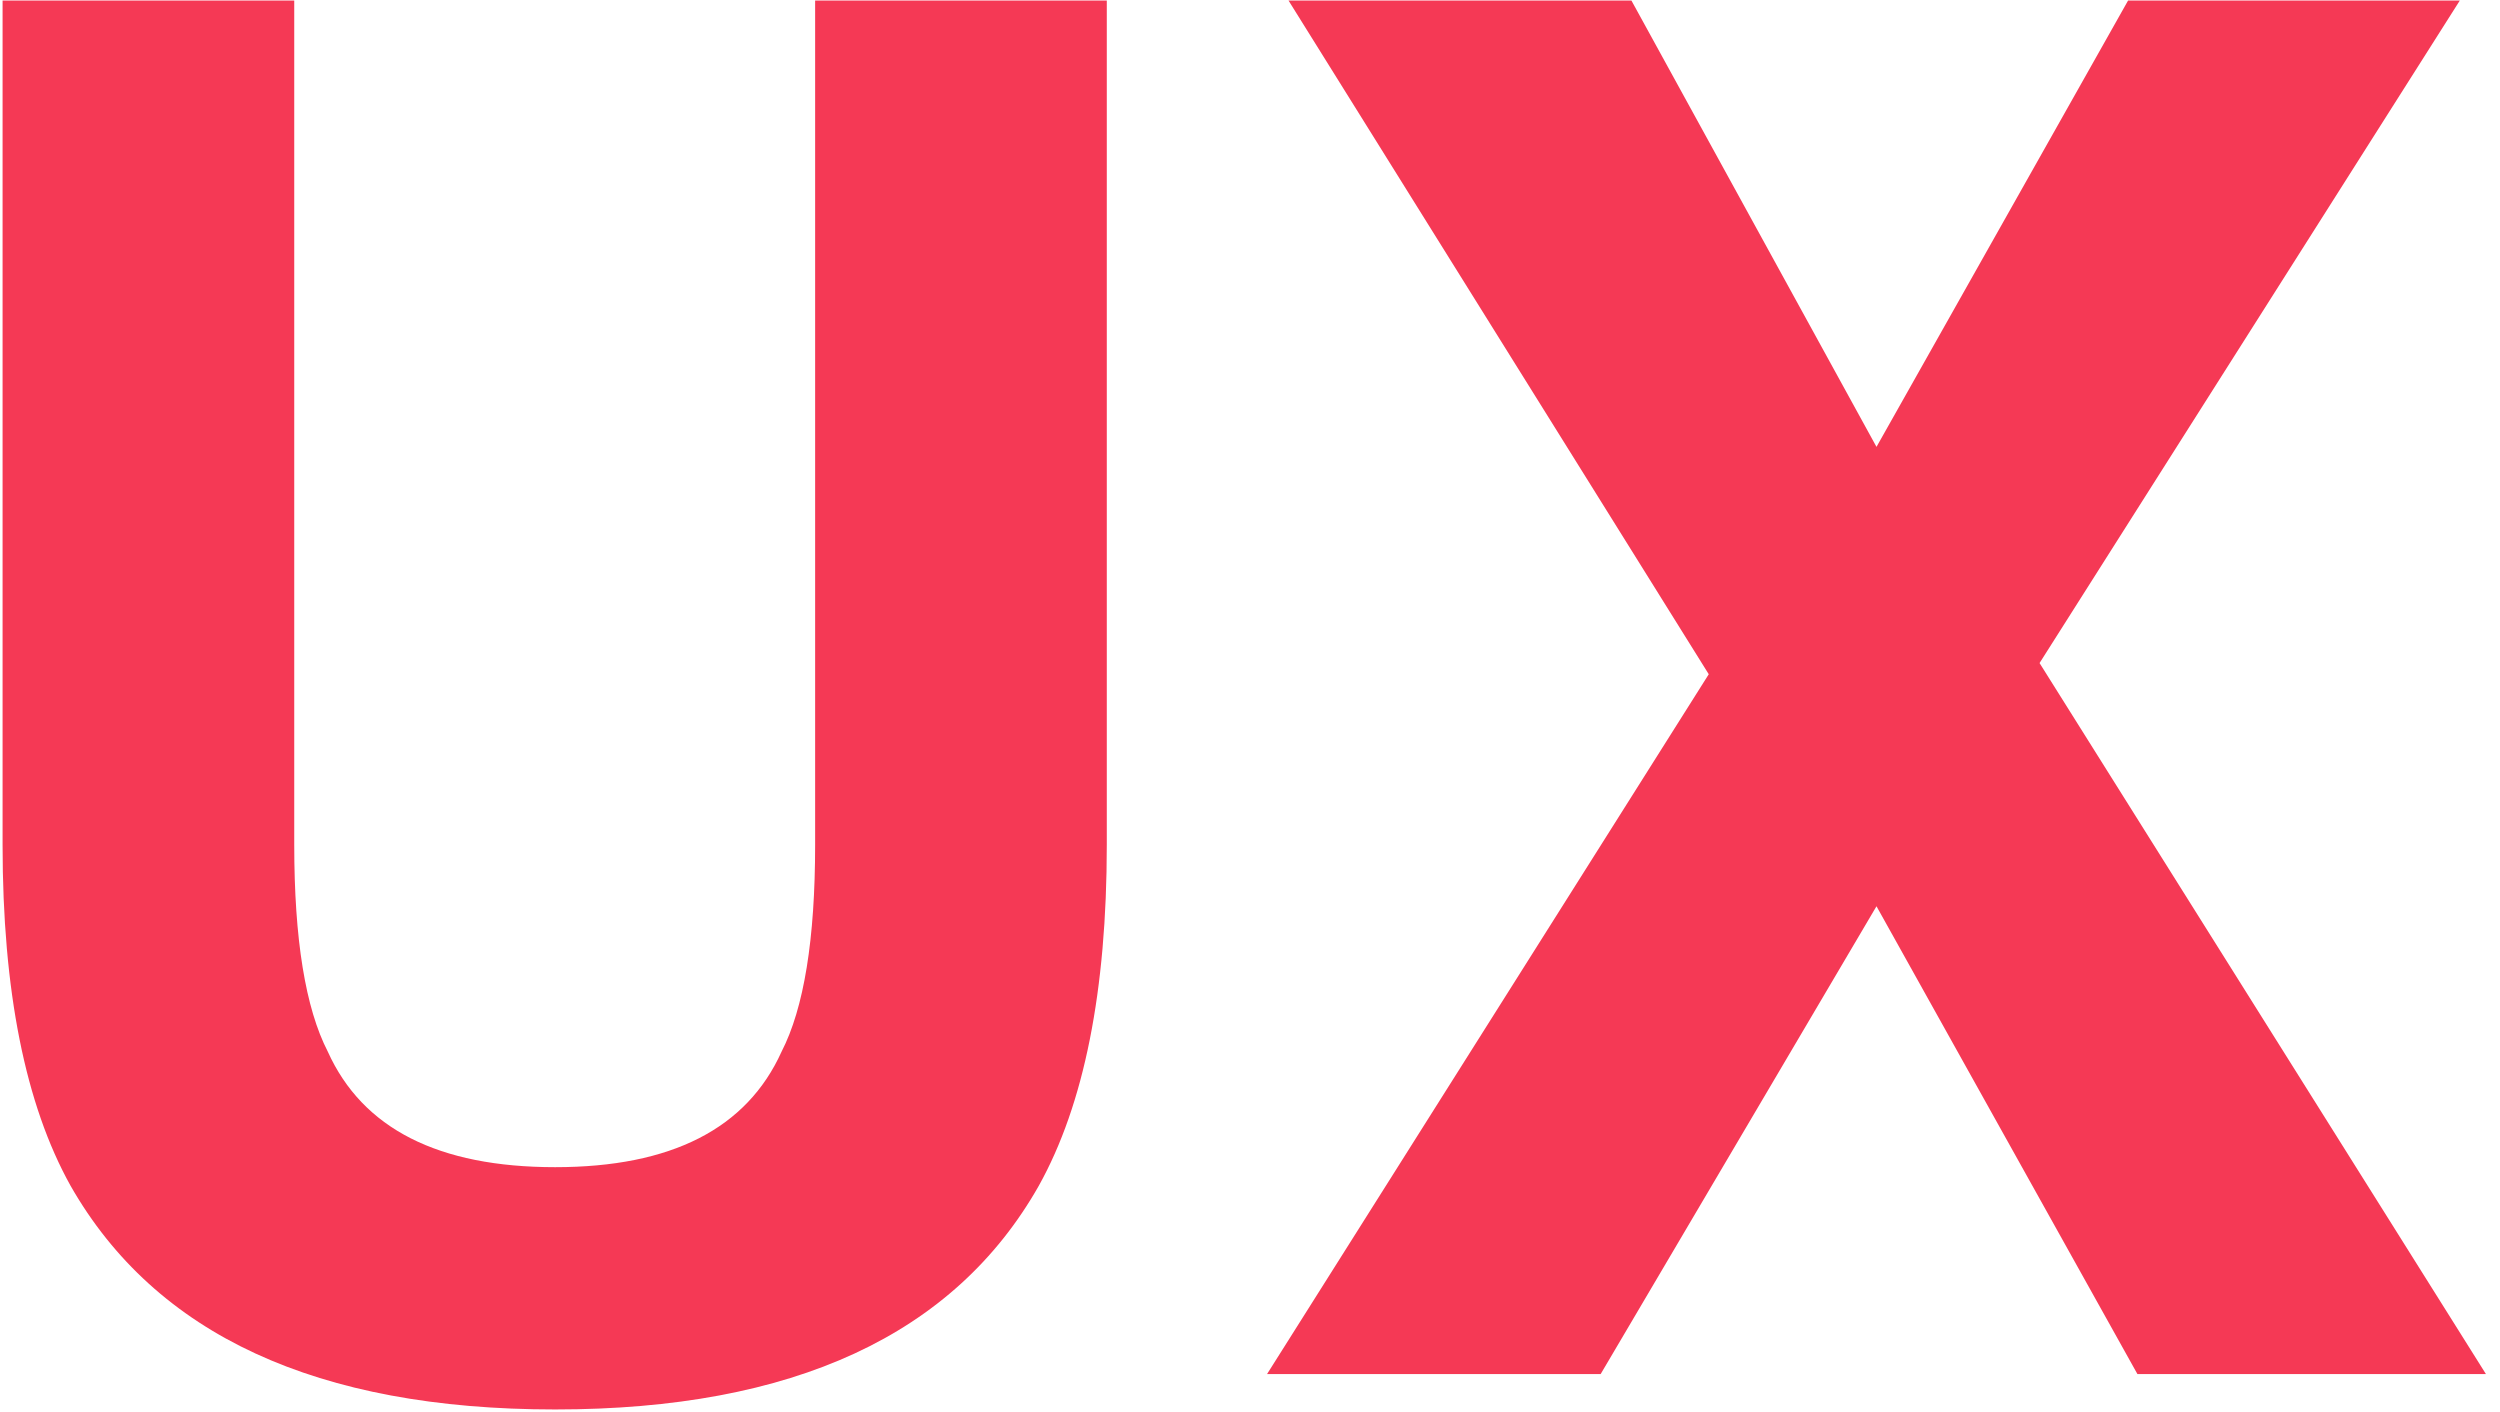
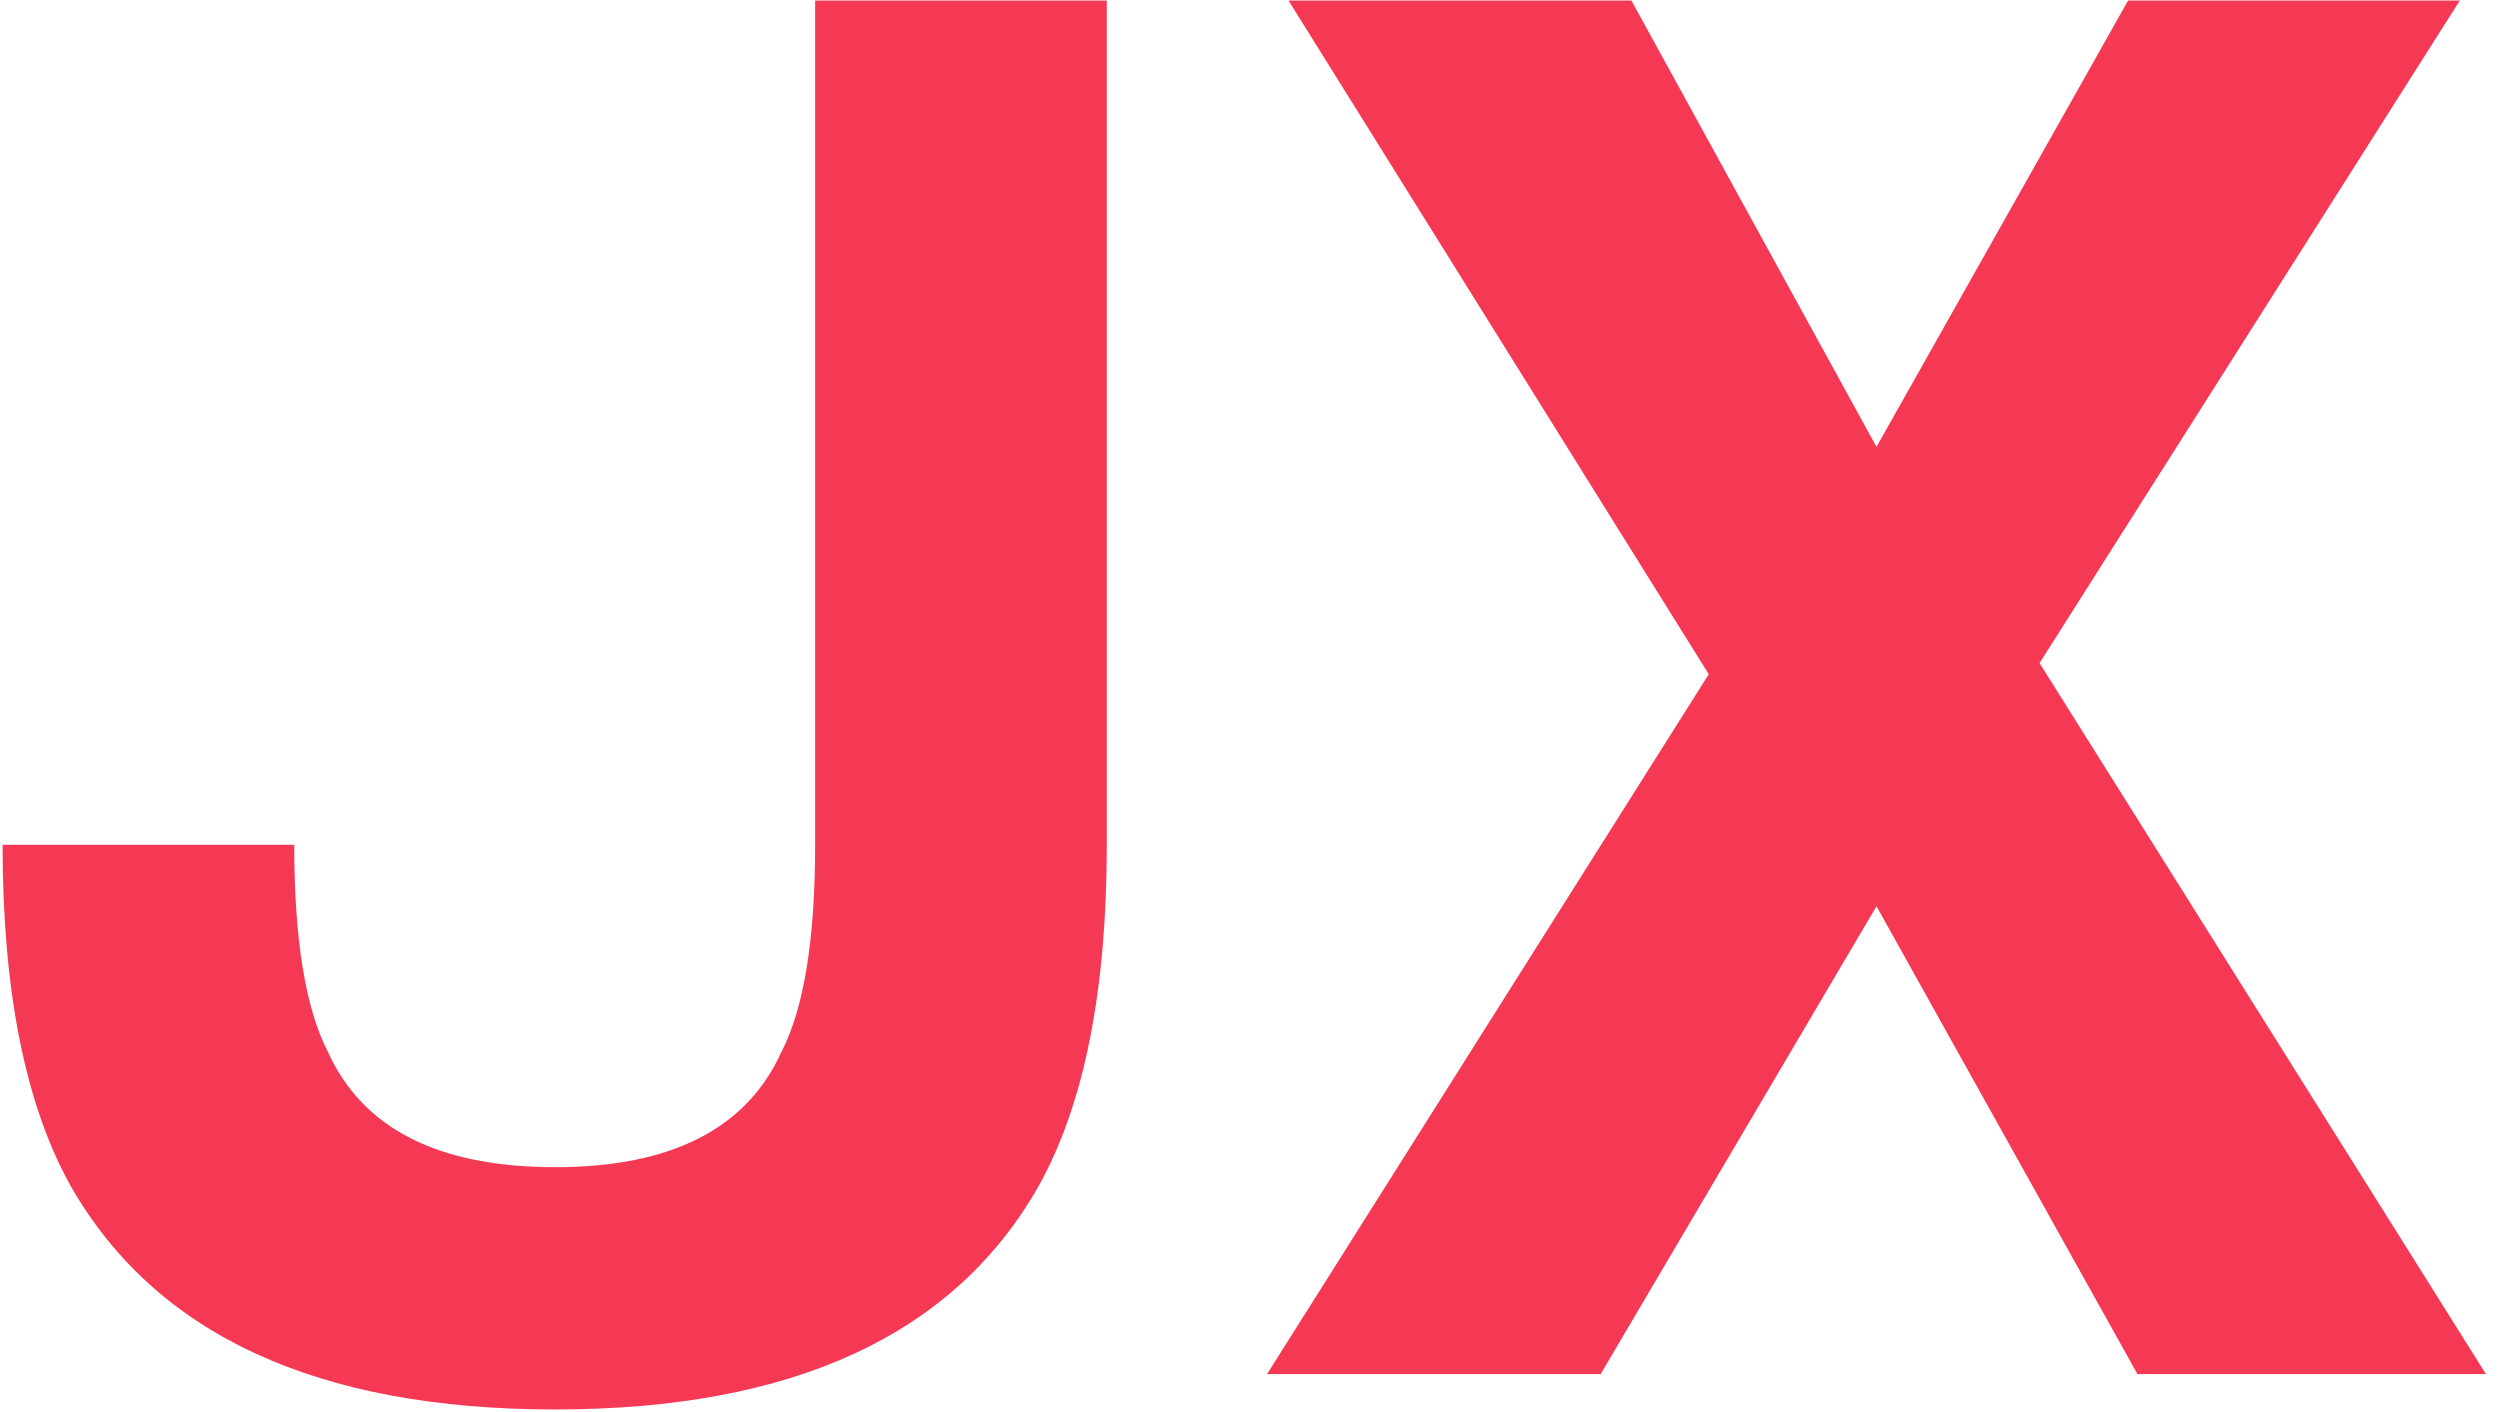
<svg xmlns="http://www.w3.org/2000/svg" width="131" height="74" fill="none">
-   <path d="M42.713 44.266V0.027H57.996V44.266C57.996 51.915 56.808 57.872 54.432 62.137C50.005 69.949 41.557 73.856 29.09 73.856C16.622 73.856 8.159 69.949 3.699 62.137C1.323 57.872 0.135 51.915 0.135 44.266V0.027H15.418V44.266C15.418 49.214 16.004 52.827 17.176 55.105C18.999 59.142 22.97 61.16 29.09 61.16C35.177 61.16 39.132 59.142 40.955 55.105C42.127 52.827 42.713 49.214 42.713 44.266ZM130.262 72H112L98.328 47.488L83.875 72H66.394L89.539 35.33L67.518 0.027H85.486L98.328 23.416L111.512 0.027H128.895L106.873 34.744L130.262 72Z" fill="#F53955" />
+   <path d="M42.713 44.266V0.027H57.996V44.266C57.996 51.915 56.808 57.872 54.432 62.137C50.005 69.949 41.557 73.856 29.09 73.856C16.622 73.856 8.159 69.949 3.699 62.137C1.323 57.872 0.135 51.915 0.135 44.266H15.418V44.266C15.418 49.214 16.004 52.827 17.176 55.105C18.999 59.142 22.97 61.16 29.09 61.16C35.177 61.16 39.132 59.142 40.955 55.105C42.127 52.827 42.713 49.214 42.713 44.266ZM130.262 72H112L98.328 47.488L83.875 72H66.394L89.539 35.33L67.518 0.027H85.486L98.328 23.416L111.512 0.027H128.895L106.873 34.744L130.262 72Z" fill="#F53955" />
</svg>